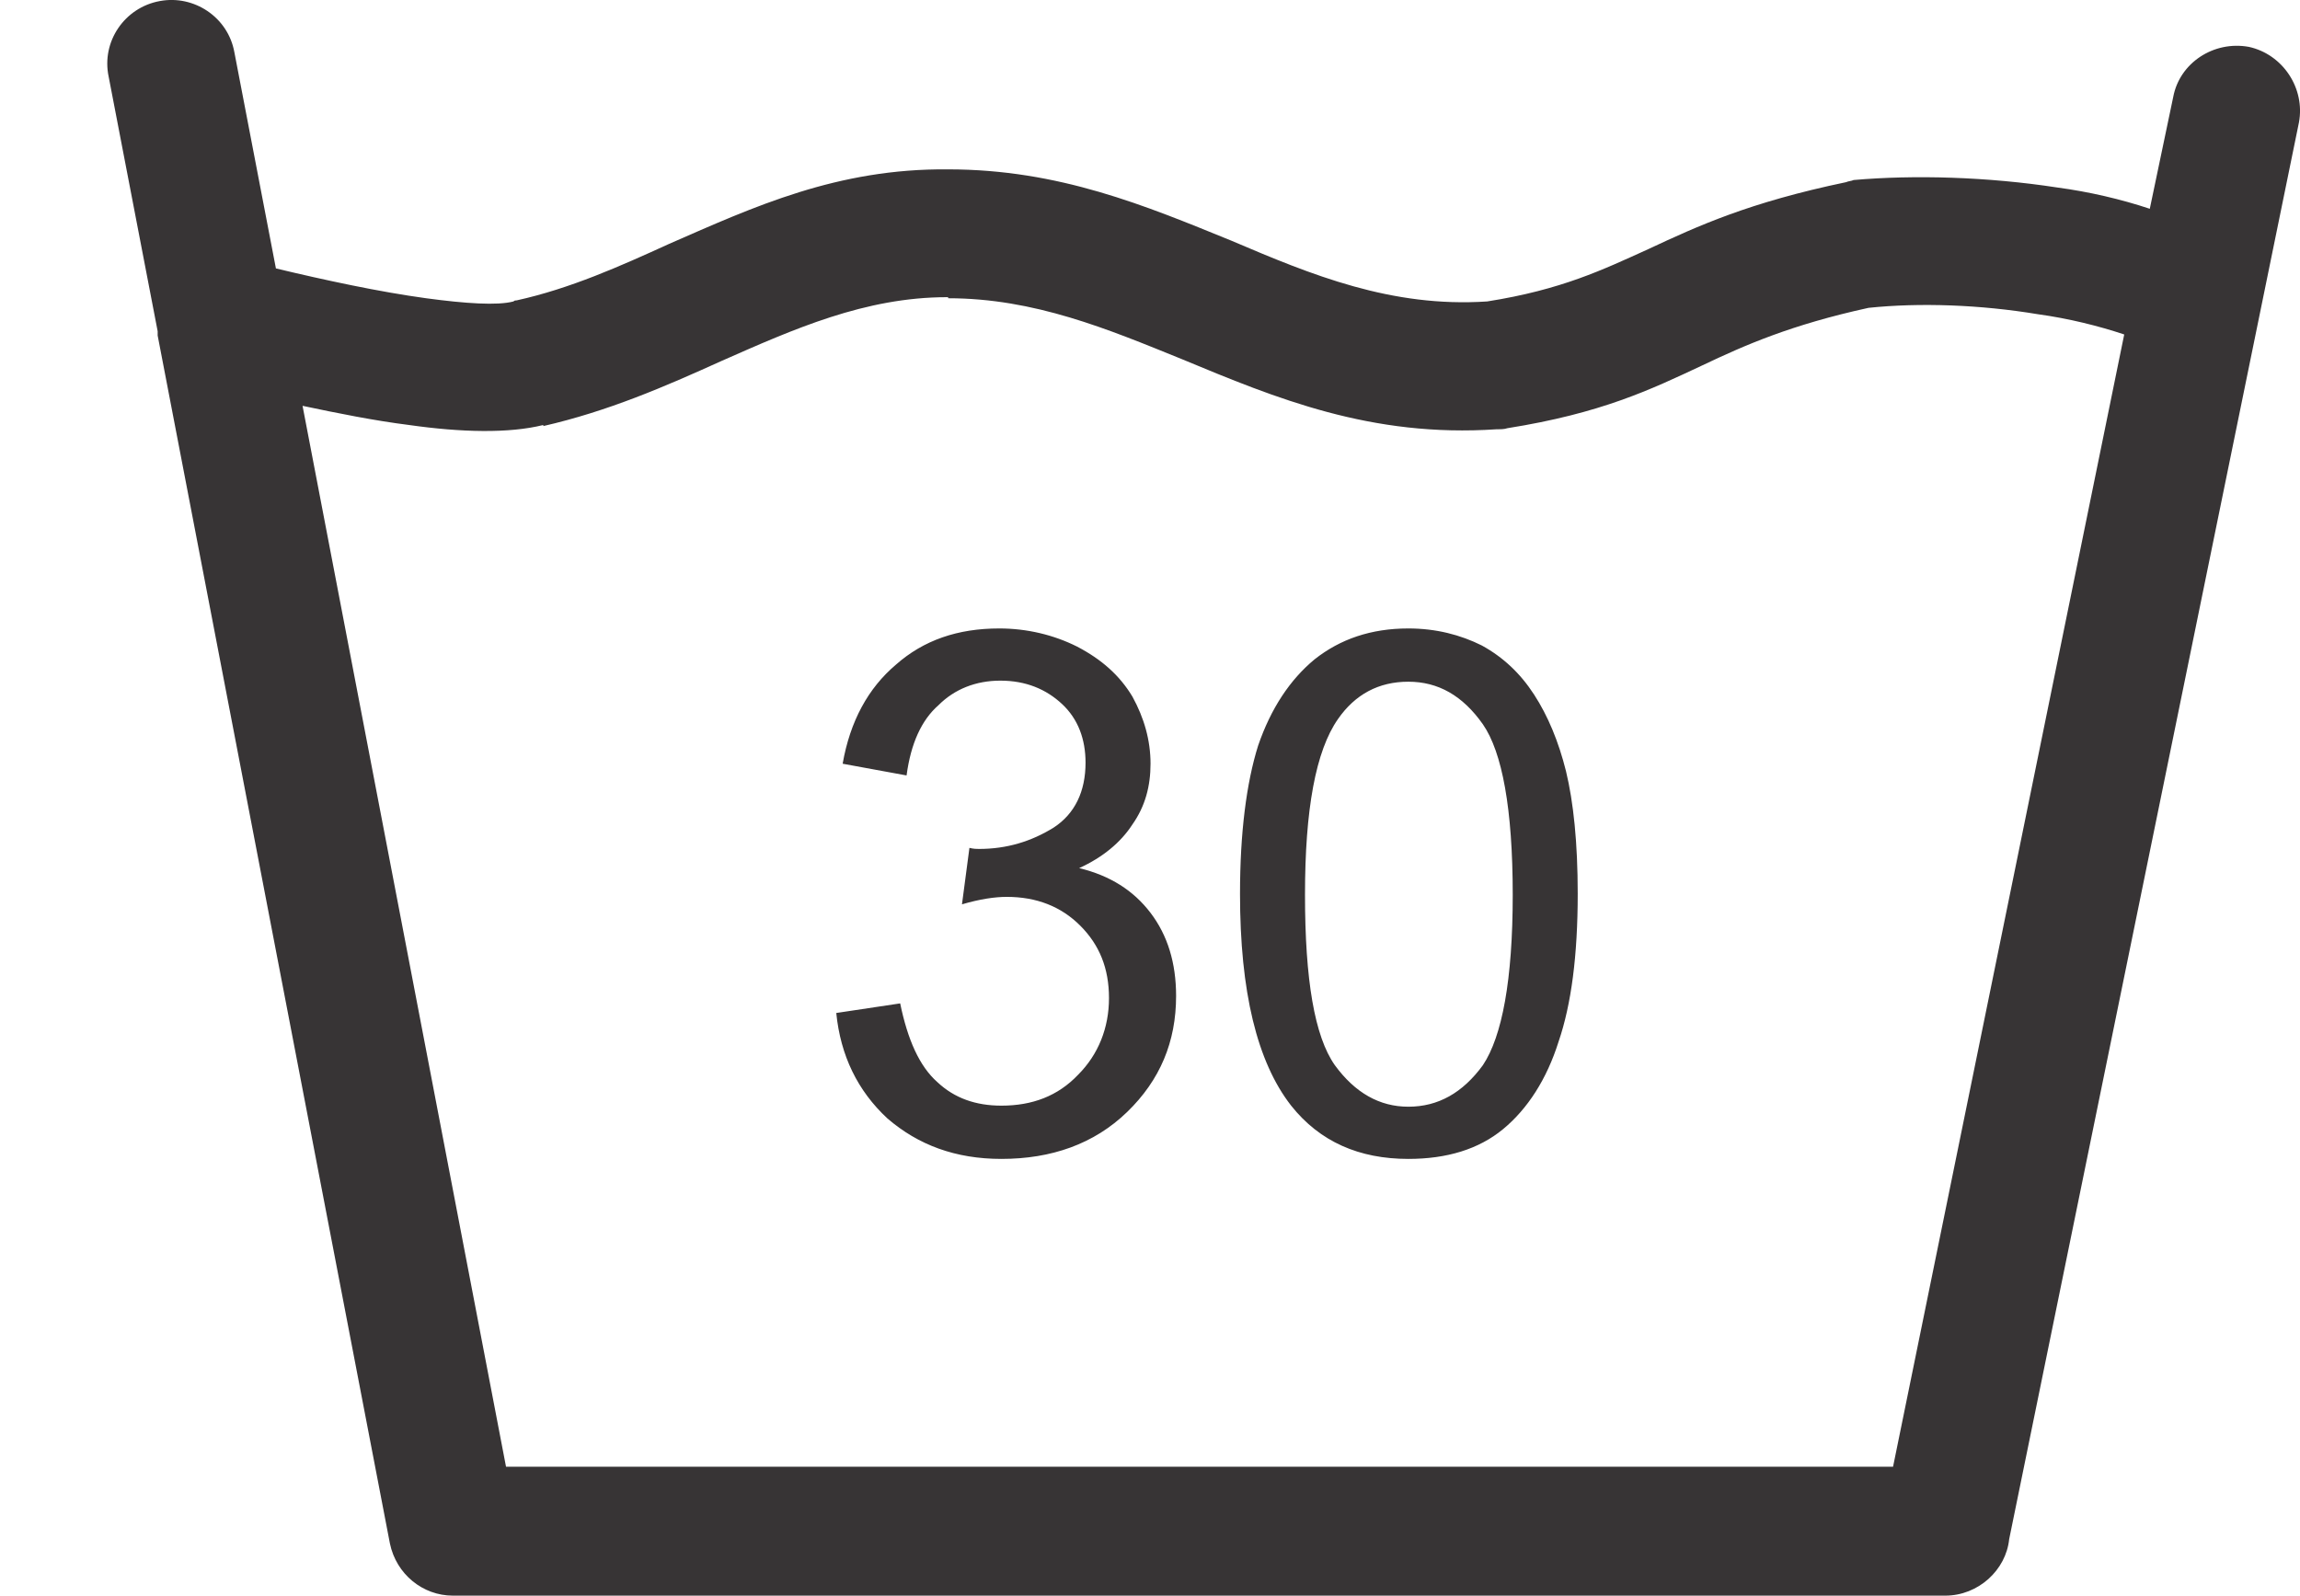
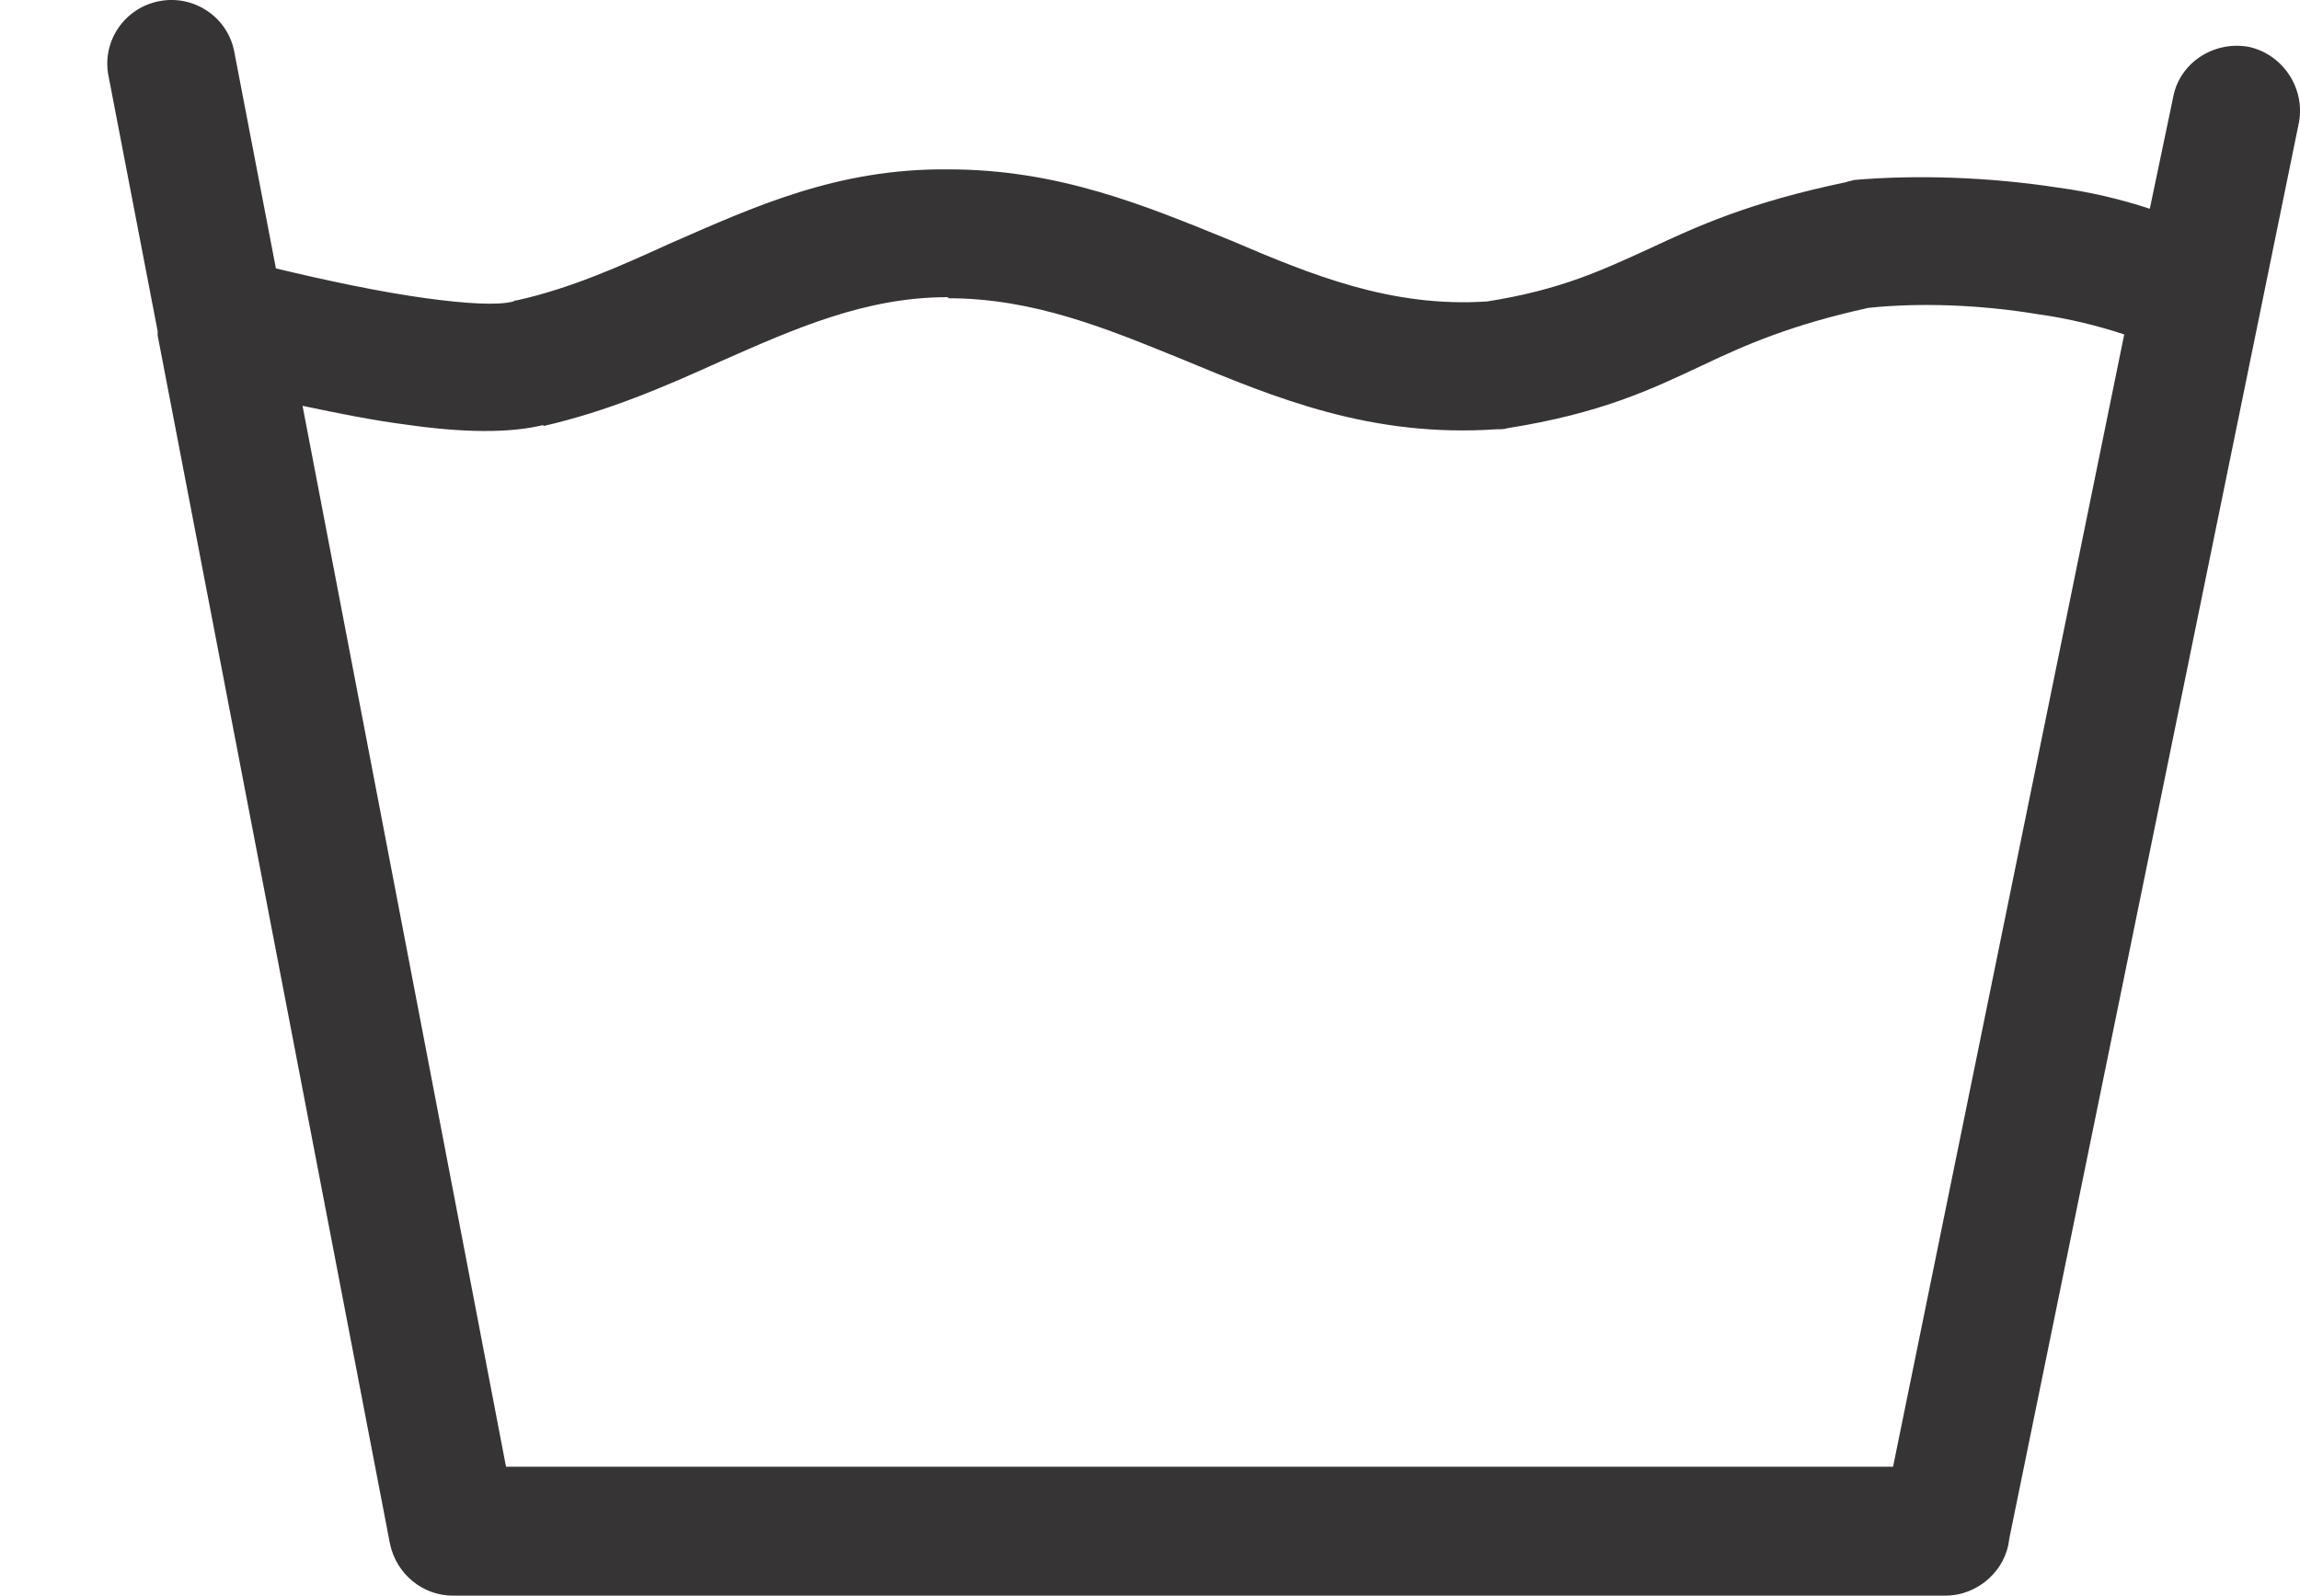
<svg xmlns="http://www.w3.org/2000/svg" fill="#373435" shape-rendering="geometricPrecision" text-rendering="geometricPrecision" image-rendering="optimizeQuality" fill-rule="evenodd" clip-rule="evenodd" viewBox="0 0 2159 1498">
  <g fill-rule="nonzero">
    <path d="M102 72c-7-33 15-65 48-71 32-6 64 15 70 48l39 203c46 11 97 22 141 28 37 5 67 7 82 3 1-1 2-1 3-1 50-11 97-32 143-53 80-35 158-71 262-70 104 0 185 34 266 67 75 32 150 63 240 57 70-11 109-30 151-49 47-22 95-44 186-63 2-1 5-1 7-2 57-5 126-3 191 7 30 4 60 11 87 20l22-105c6-32 38-53 71-47 32 7 53 39 47 71l-272 1330c-3 29-29 53-60 53H425c-28 0-53-20-59-49L148 315v-4L102 72zm182 309 191 996h1302l217-1063c-24-8-52-15-81-19-54-9-111-11-159-6-73 16-116 35-156 54-49 23-95 45-183 59-3 1-6 1-10 1-118 8-207-29-296-66-69-28-138-57-219-57v-1h-1c-77 0-144 30-212 60-53 24-106 47-167 61v-1c-32 8-77 7-126 0-32-4-67-11-100-18z" />
-     <path d="m785 951 60-9c7 34 18 59 35 74 16 15 36 22 60 22 29 0 53-9 72-29 19-19 29-44 29-72s-9-50-27-68-41-27-69-27c-11 0-25 2-42 7l7-53c4 1 7 1 9 1 26 0 49-7 70-20 20-13 30-34 30-61 0-22-7-41-22-55s-34-22-58-22c-23 0-43 8-58 23-16 14-26 36-30 66l-60-11c7-40 24-71 50-93 26-23 58-34 97-34 26 0 51 6 73 17 23 12 40 27 52 47 11 20 17 41 17 63 0 21-5 40-17 57-11 17-28 31-50 41 29 7 51 21 67 42s24 47 24 78c0 43-15 79-46 109s-71 44-118 44c-43 0-78-13-107-38-28-26-44-59-48-99zm379-112c0-57 6-104 17-139 12-35 30-62 53-81 24-19 53-29 88-29 26 0 49 6 69 16 20 11 36 26 49 46s23 44 30 72c7 29 11 67 11 115 0 58-6 104-18 139-11 35-29 63-52 82s-53 28-89 28c-46 0-83-16-110-50-32-41-48-107-48-199zm61 1c0 80 9 133 28 160 19 26 42 39 69 39 28 0 51-13 70-39 18-27 28-80 28-160 0-81-10-134-28-160-19-27-42-40-70-40s-50 12-66 35c-21 30-31 85-31 165z" />
  </g>
</svg>